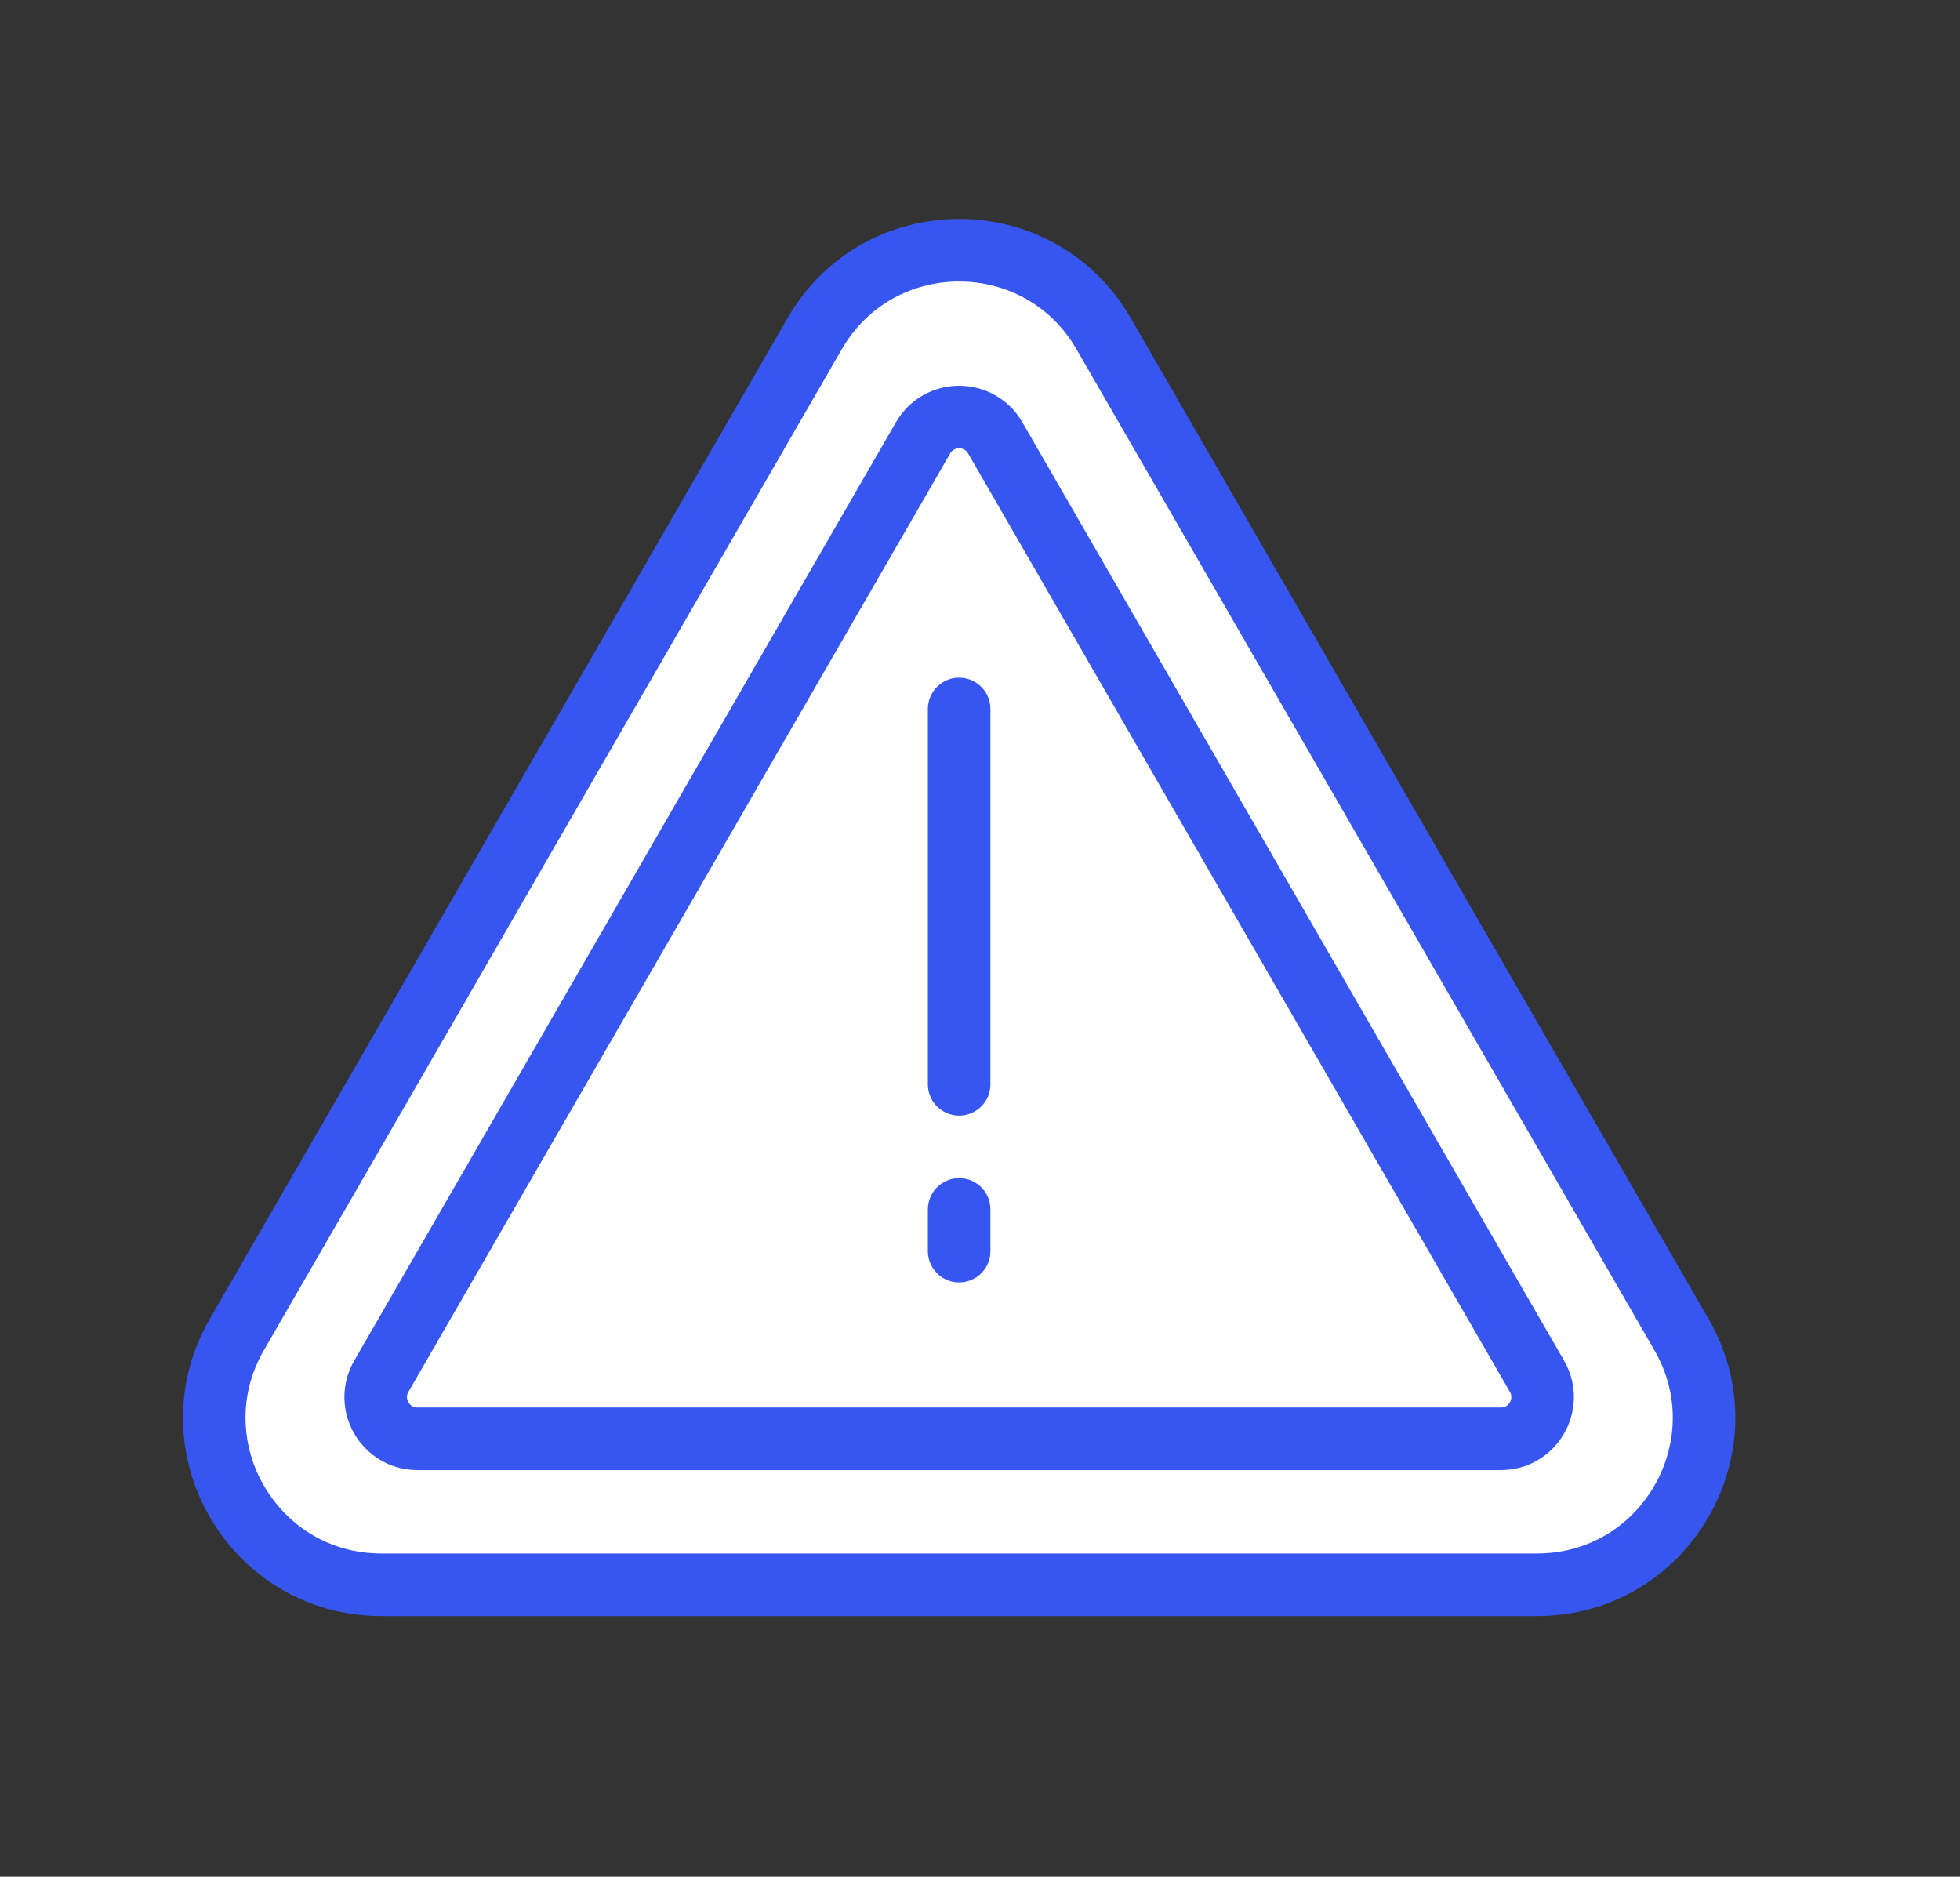
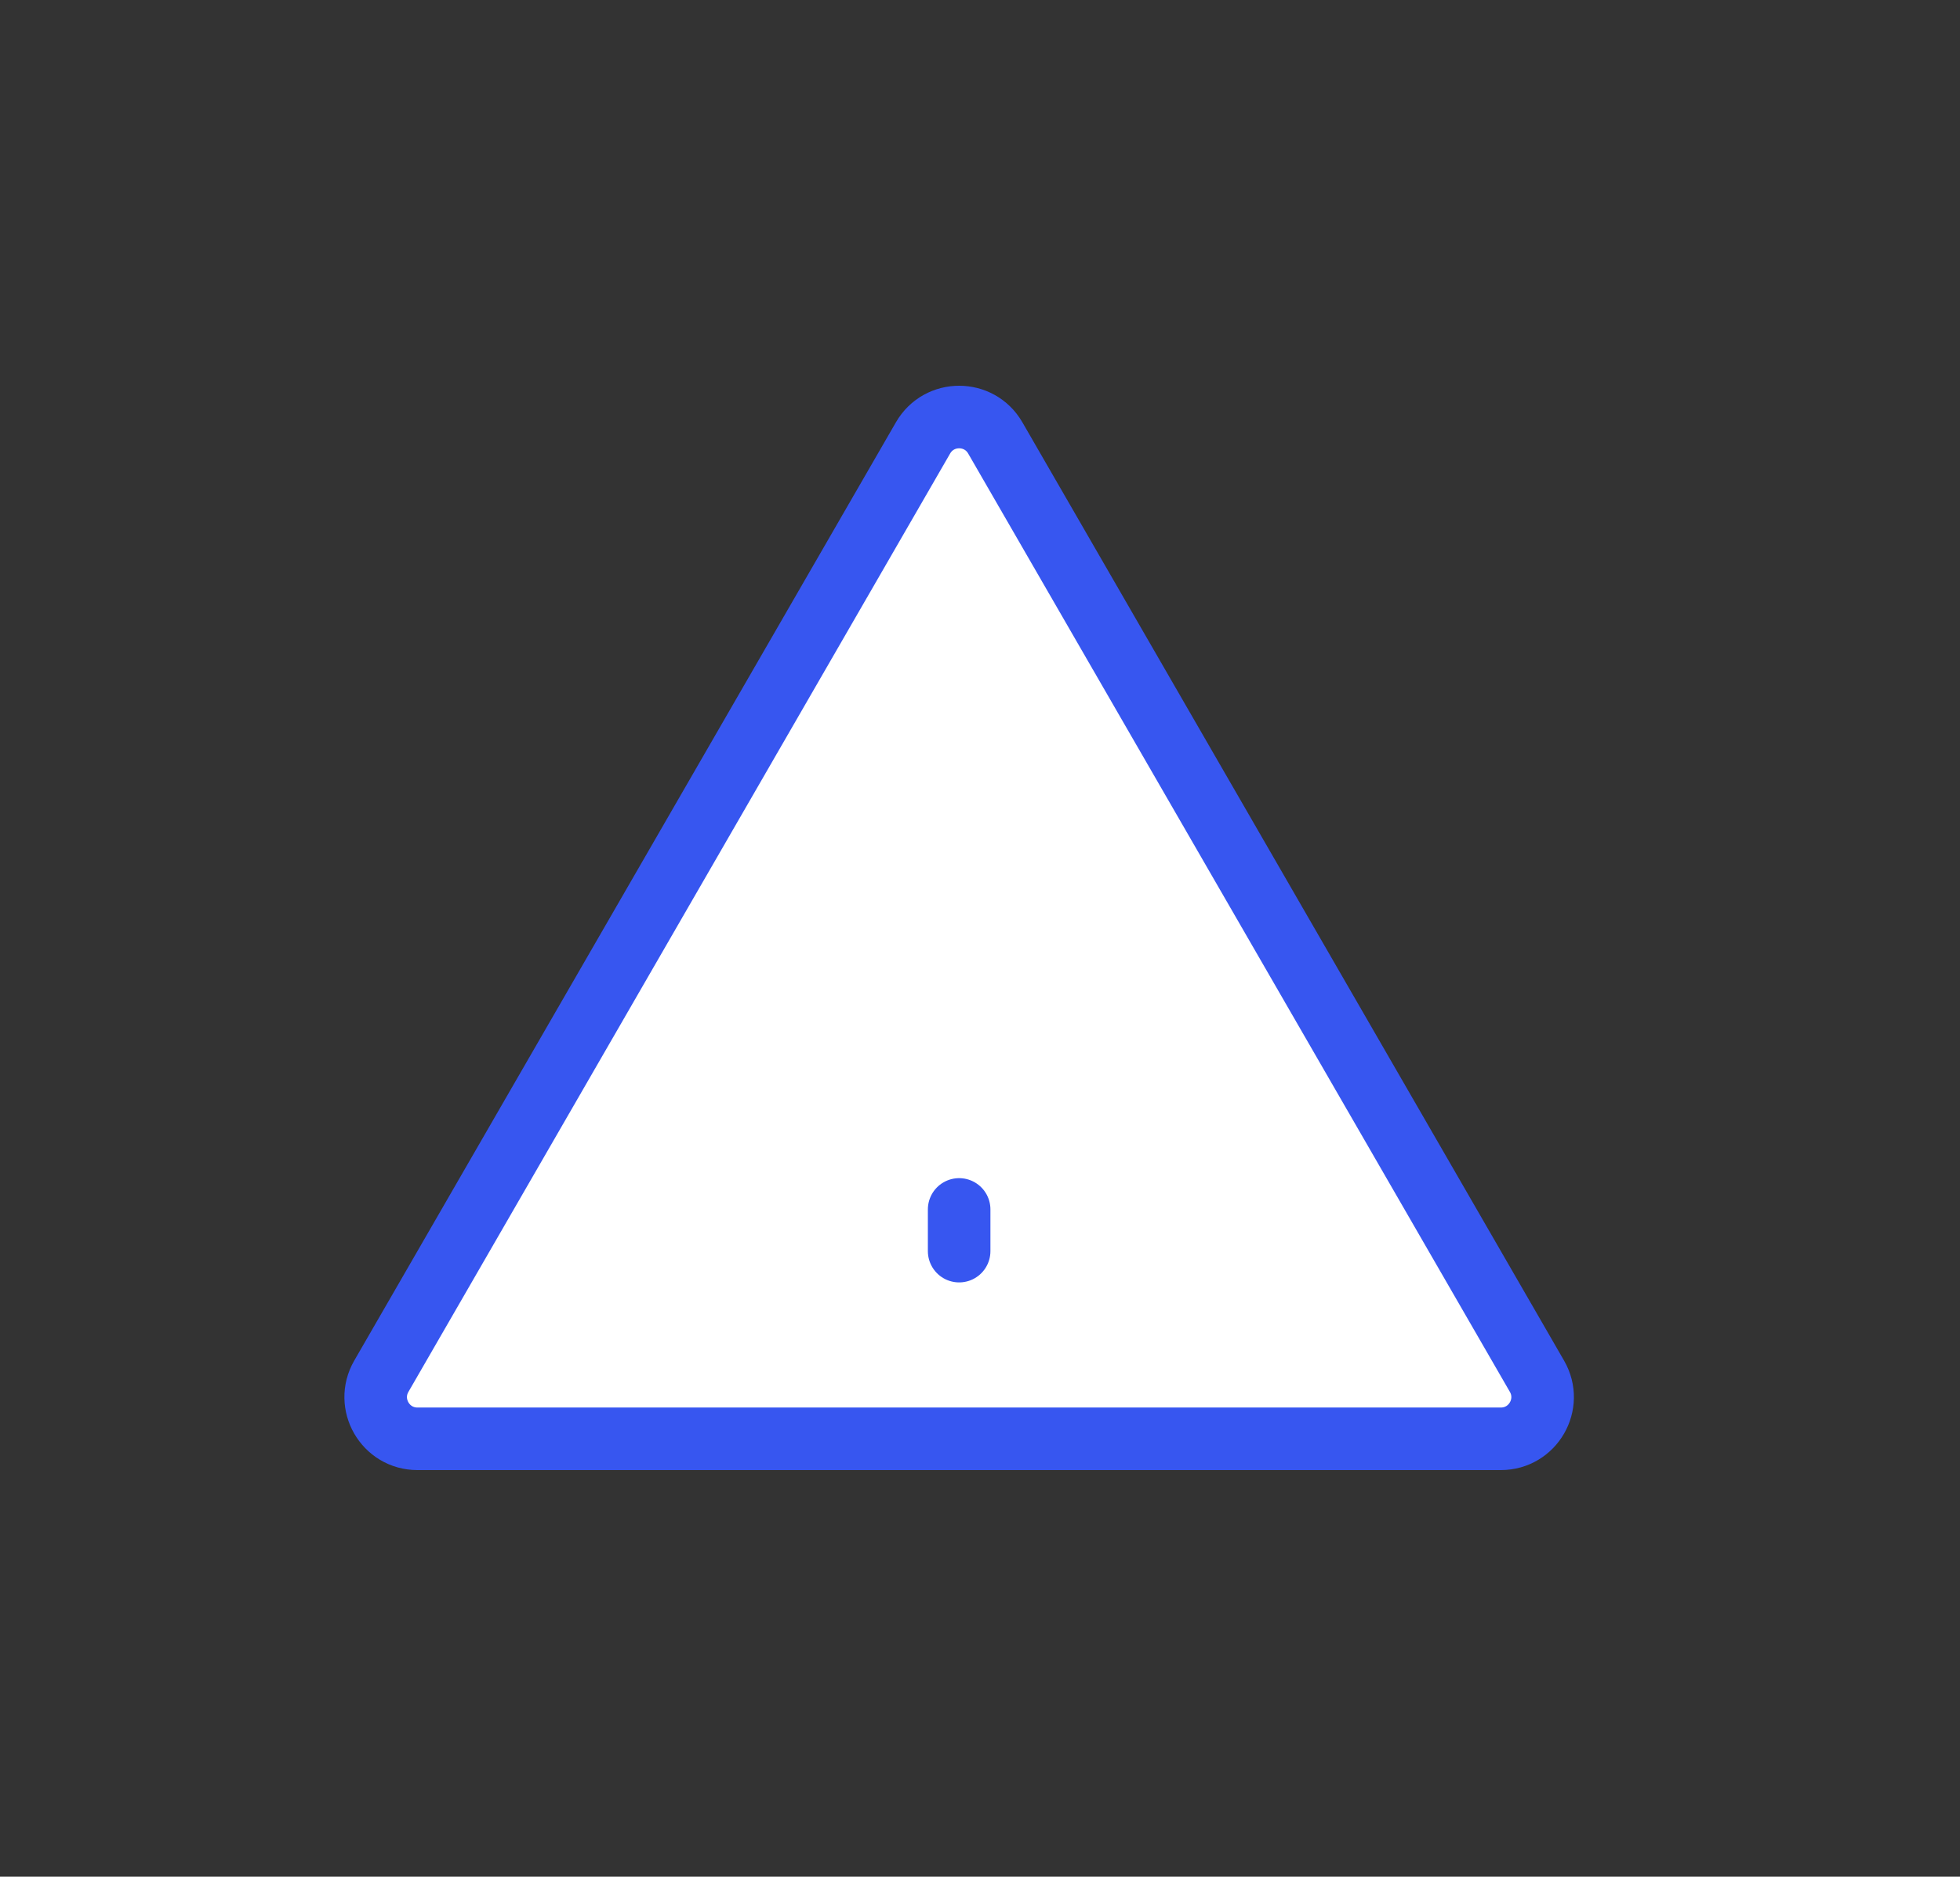
<svg xmlns="http://www.w3.org/2000/svg" width="47" height="45" viewBox="0 0 47 45" fill="none">
  <rect x="0" y="0" width="47" height="45" fill="#333333" stroke="none" />
  <g clip-path="url(#clip0_371_410)">
-     <path d="M19.536 8C21.076 5.333 24.924 5.333 26.464 8L40.321 32C41.86 34.667 39.936 38 36.856 38H9.144C6.064 38 4.14 34.667 5.679 32L19.536 8Z" fill="white" stroke="#3756F0" stroke-width="1.5" />
    <path d="M22.134 10.5C22.519 9.833 23.481 9.833 23.866 10.5L36.856 33C37.241 33.667 36.76 34.5 35.99 34.5H10.01C9.24 34.5 8.759 33.667 9.144 33L22.134 10.5Z" fill="white" stroke="#3756F0" stroke-width="1.5" />
-     <path d="M23 26L23 17" stroke="#3756F0" stroke-width="1.5" stroke-linecap="round" />
    <path d="M23 30V29" stroke="#3756F0" stroke-width="1.5" stroke-linecap="round" />
  </g>
  <defs>
    <clipPath id="clip0_371_410">
      <rect width="47" height="45" fill="white" />
    </clipPath>
  </defs>
</svg>